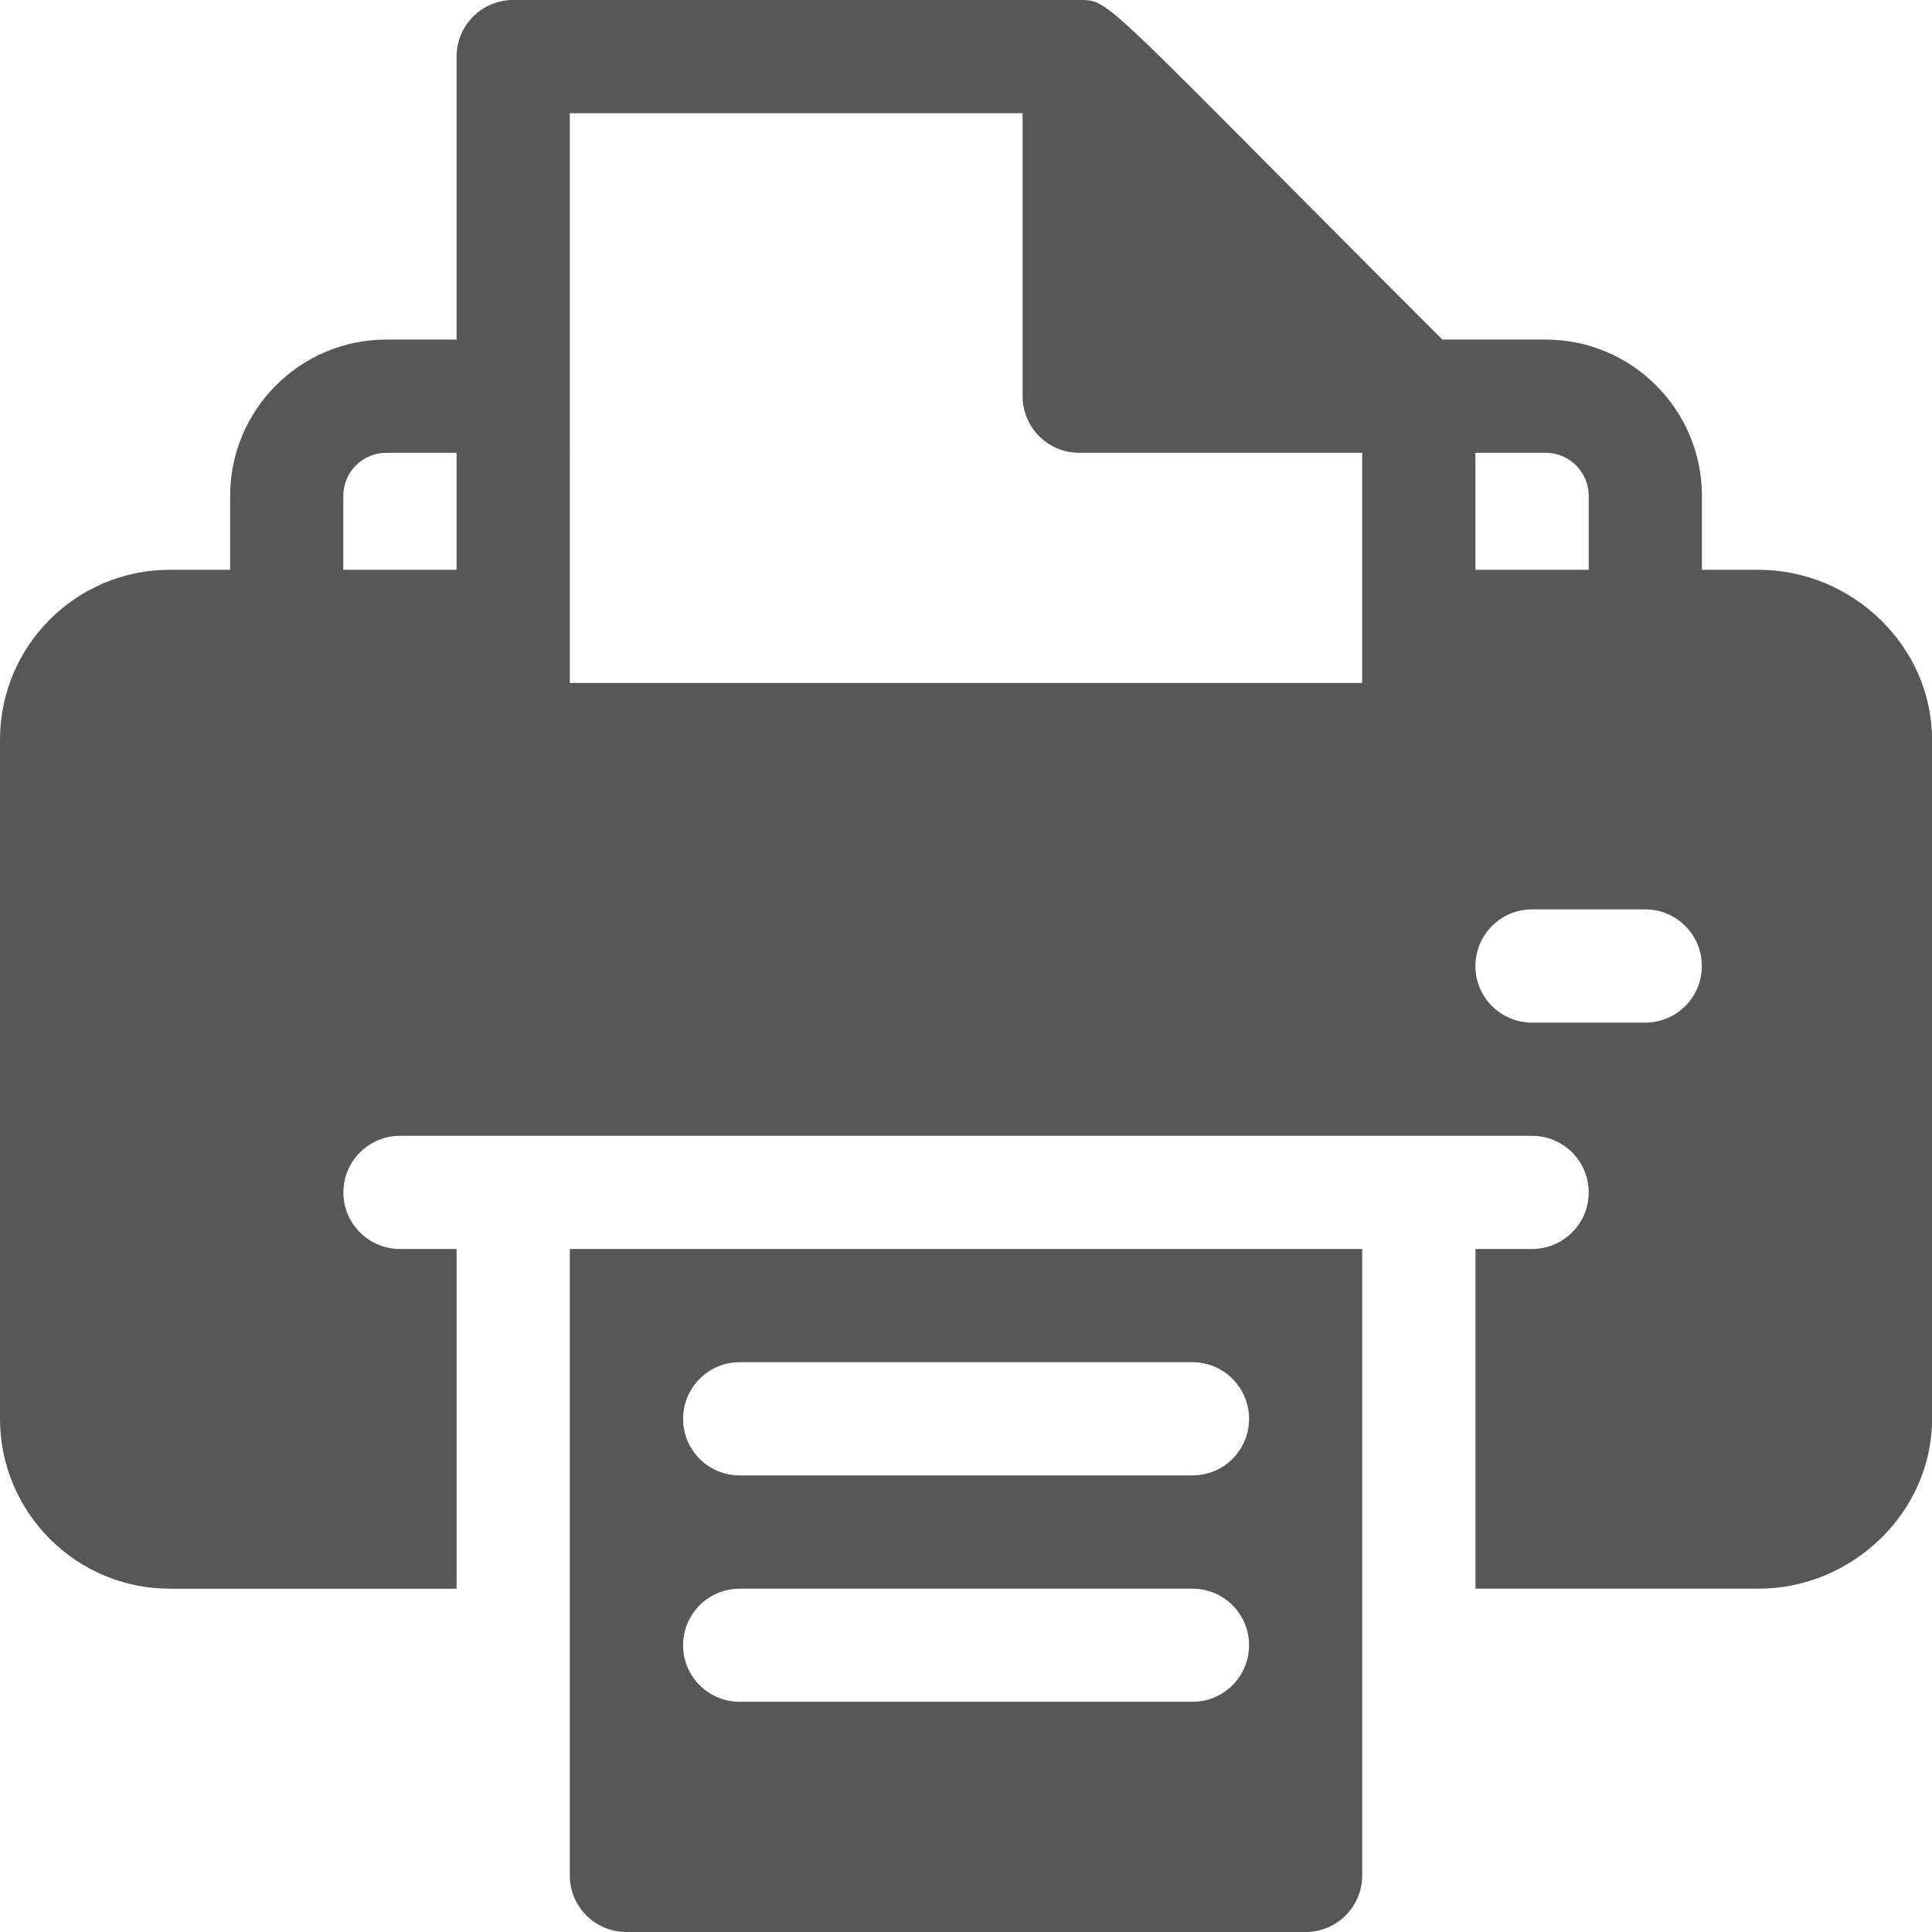
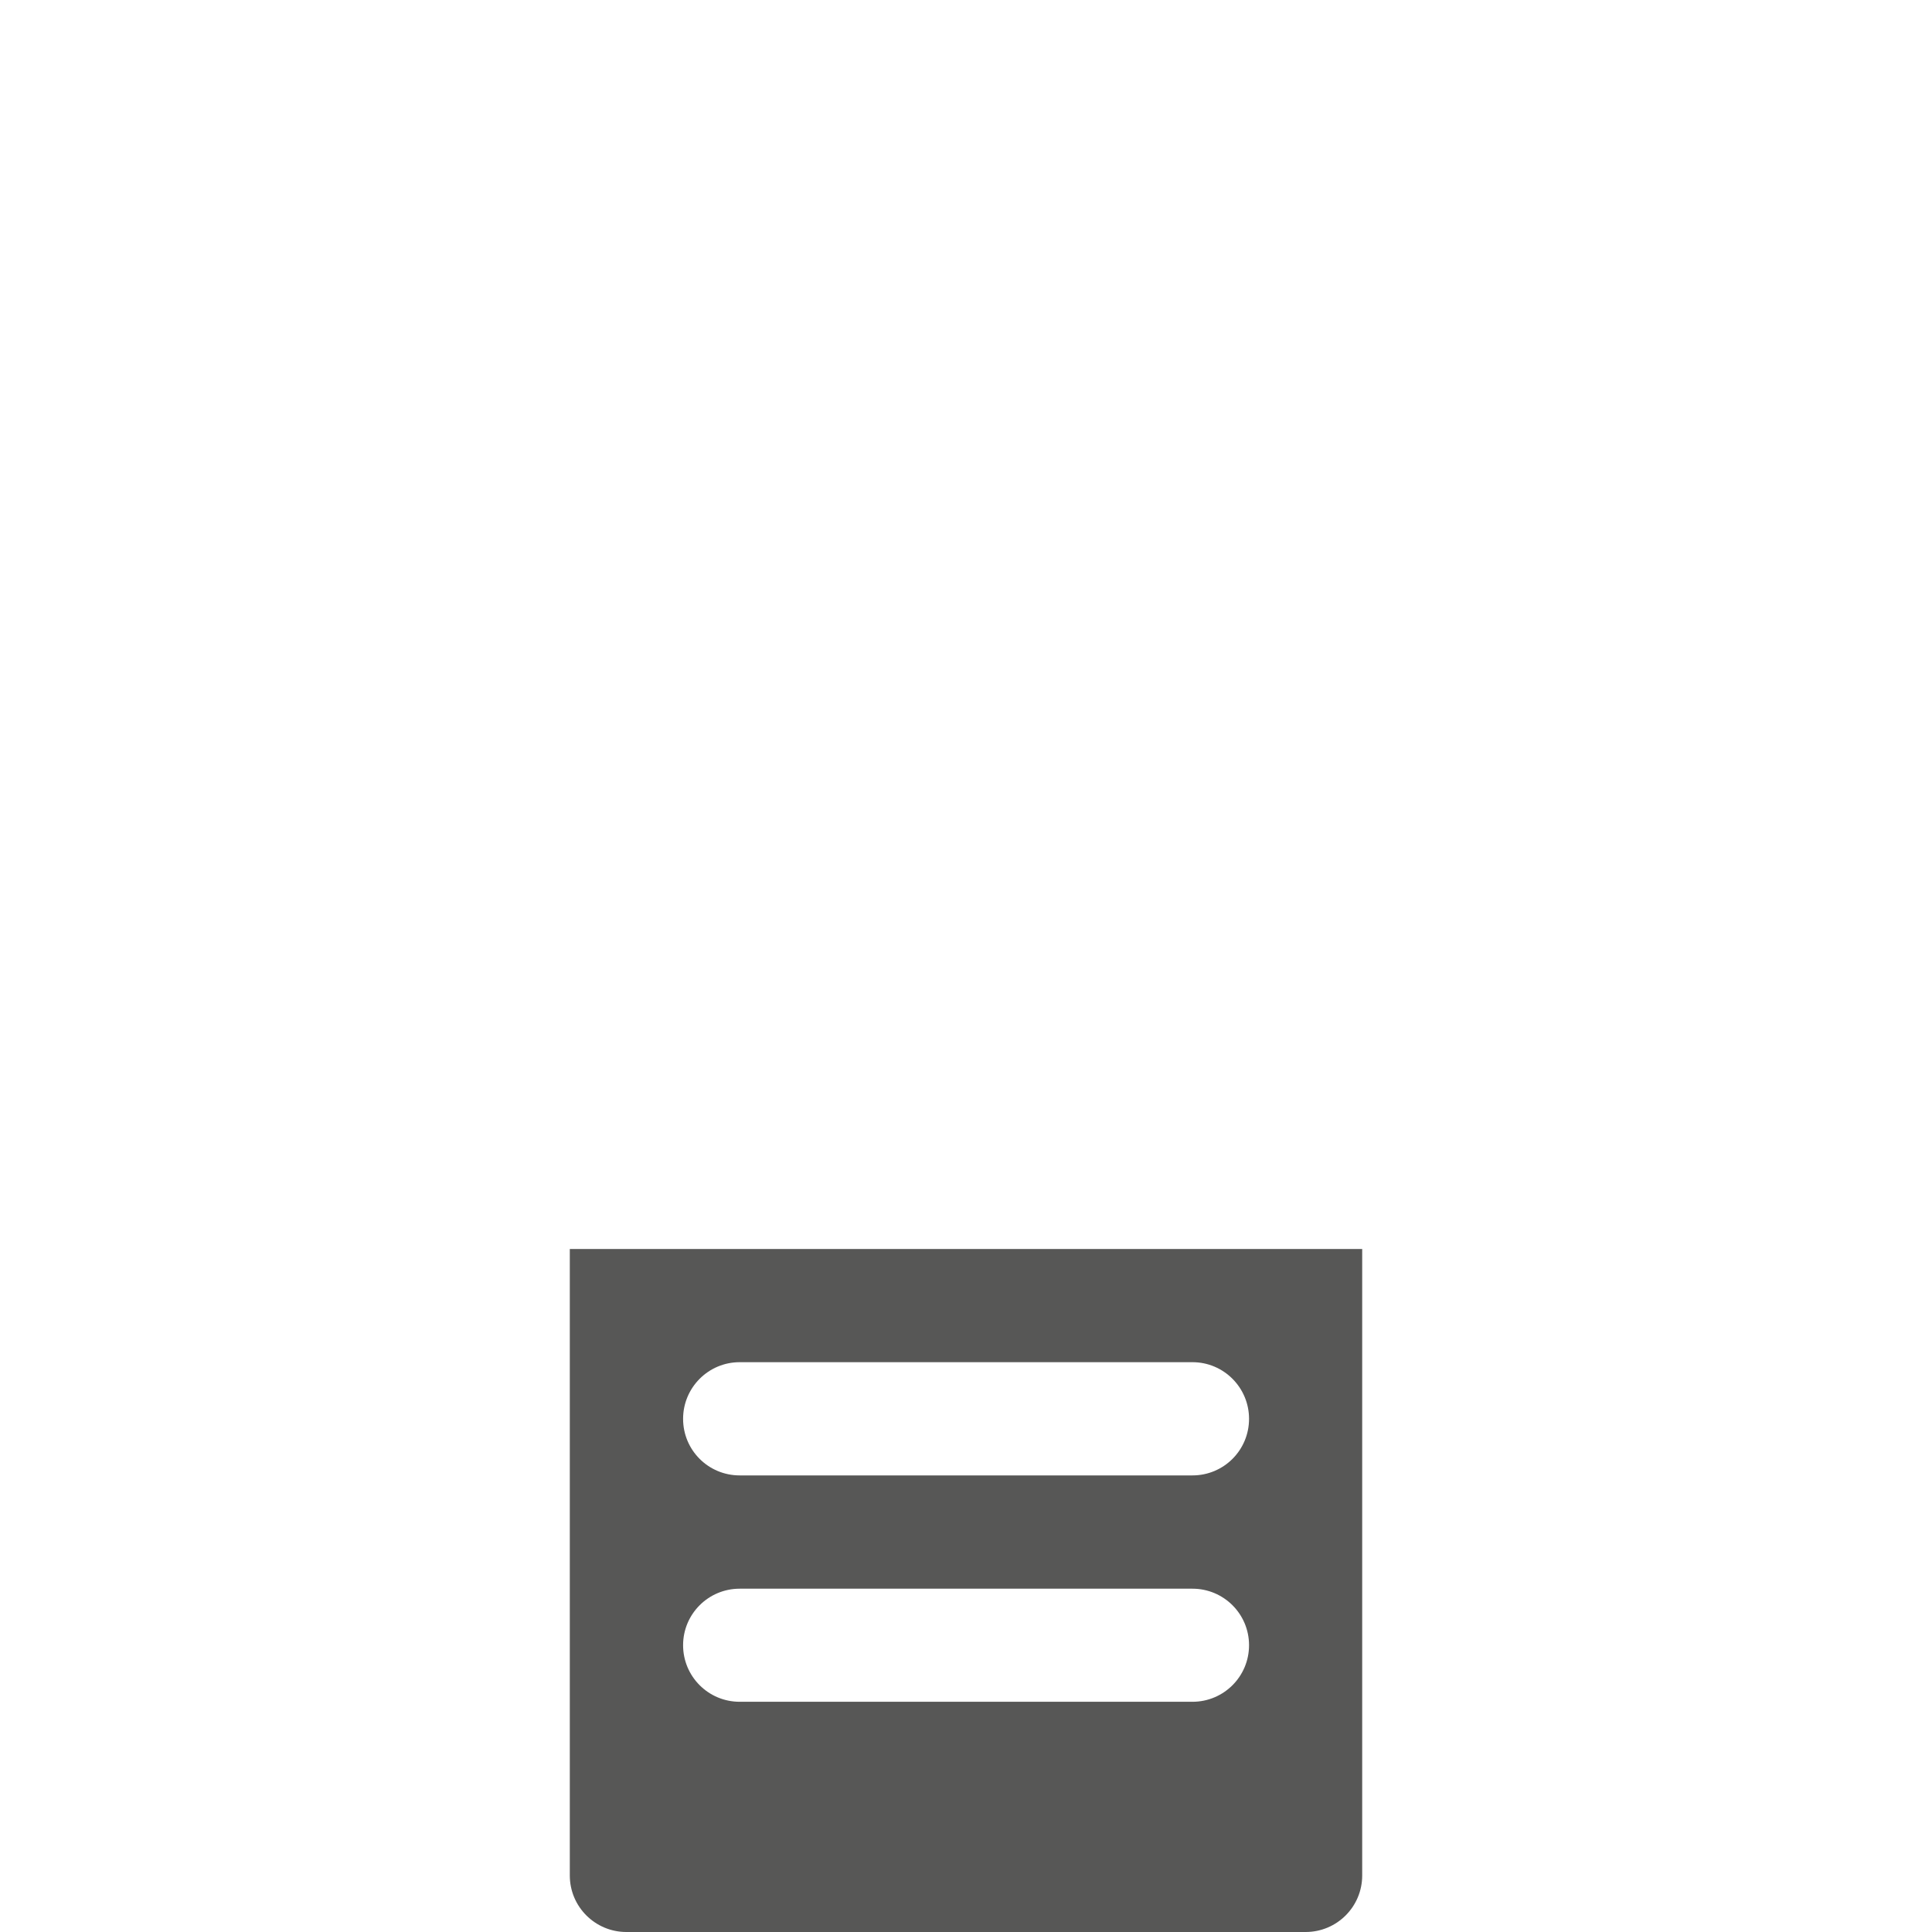
<svg xmlns="http://www.w3.org/2000/svg" version="1.1" id="Capa_1" x="0px" y="0px" width="28.037px" height="28.037px" viewBox="0 0 28.037 28.037" enable-background="new 0 0 28.037 28.037" xml:space="preserve">
  <path fill="#575756" d="M8.269,18.125v9.092c0,0.453,0.368,0.82,0.821,0.82h9.857c0.454,0,0.821-0.367,0.821-0.82v-9.092H8.269z   M17.305,24.696h-6.571c-0.454,0-0.821-0.367-0.821-0.821c0-0.453,0.367-0.82,0.821-0.82h6.571c0.454,0,0.821,0.367,0.821,0.82  C18.126,24.329,17.759,24.696,17.305,24.696 M17.305,21.411h-6.571c-0.454,0-0.821-0.366-0.821-0.821  c0-0.453,0.367-0.822,0.821-0.822h6.571c0.454,0,0.821,0.369,0.821,0.822C18.126,21.045,17.759,21.411,17.305,21.411" />
-   <path fill="#575756" d="M25.519,8.269h-0.821V7.195c0-1.25-1.018-2.267-2.267-2.267h-1.5C15.957-0.045,16.124,0,15.661,0H7.447  C6.993,0,6.626,0.367,6.626,0.821v4.107h-1.02c-1.25,0-2.266,1.017-2.266,2.267v1.074H2.464C1.104,8.269,0,9.374,0,10.733v9.857  c0,1.357,1.104,2.465,2.464,2.465h4.162v-4.93H5.805c-0.454,0-0.822-0.367-0.822-0.82c0-0.455,0.368-0.822,0.822-0.822h16.427  c0.455,0,0.823,0.367,0.823,0.822c0,0.453-0.368,0.82-0.823,0.82h-0.82v4.93h4.107c1.358,0,2.519-1.107,2.519-2.465v-9.857  C28.037,9.374,26.877,8.269,25.519,8.269 M6.626,8.269H4.982V7.195c0-0.344,0.28-0.624,0.624-0.624h1.02V8.269z M19.769,9.911h-11.5  V1.643h6.571v4.106c0,0.454,0.368,0.822,0.821,0.822h4.107V9.911z M21.411,6.571h1.02c0.343,0,0.624,0.28,0.624,0.624v1.074h-1.644  V6.571z M23.876,14.84h-1.645c-0.452,0-0.82-0.367-0.82-0.821c0-0.454,0.368-0.822,0.82-0.822h1.645  c0.454,0,0.821,0.368,0.821,0.822C24.697,14.473,24.33,14.84,23.876,14.84" />
</svg>